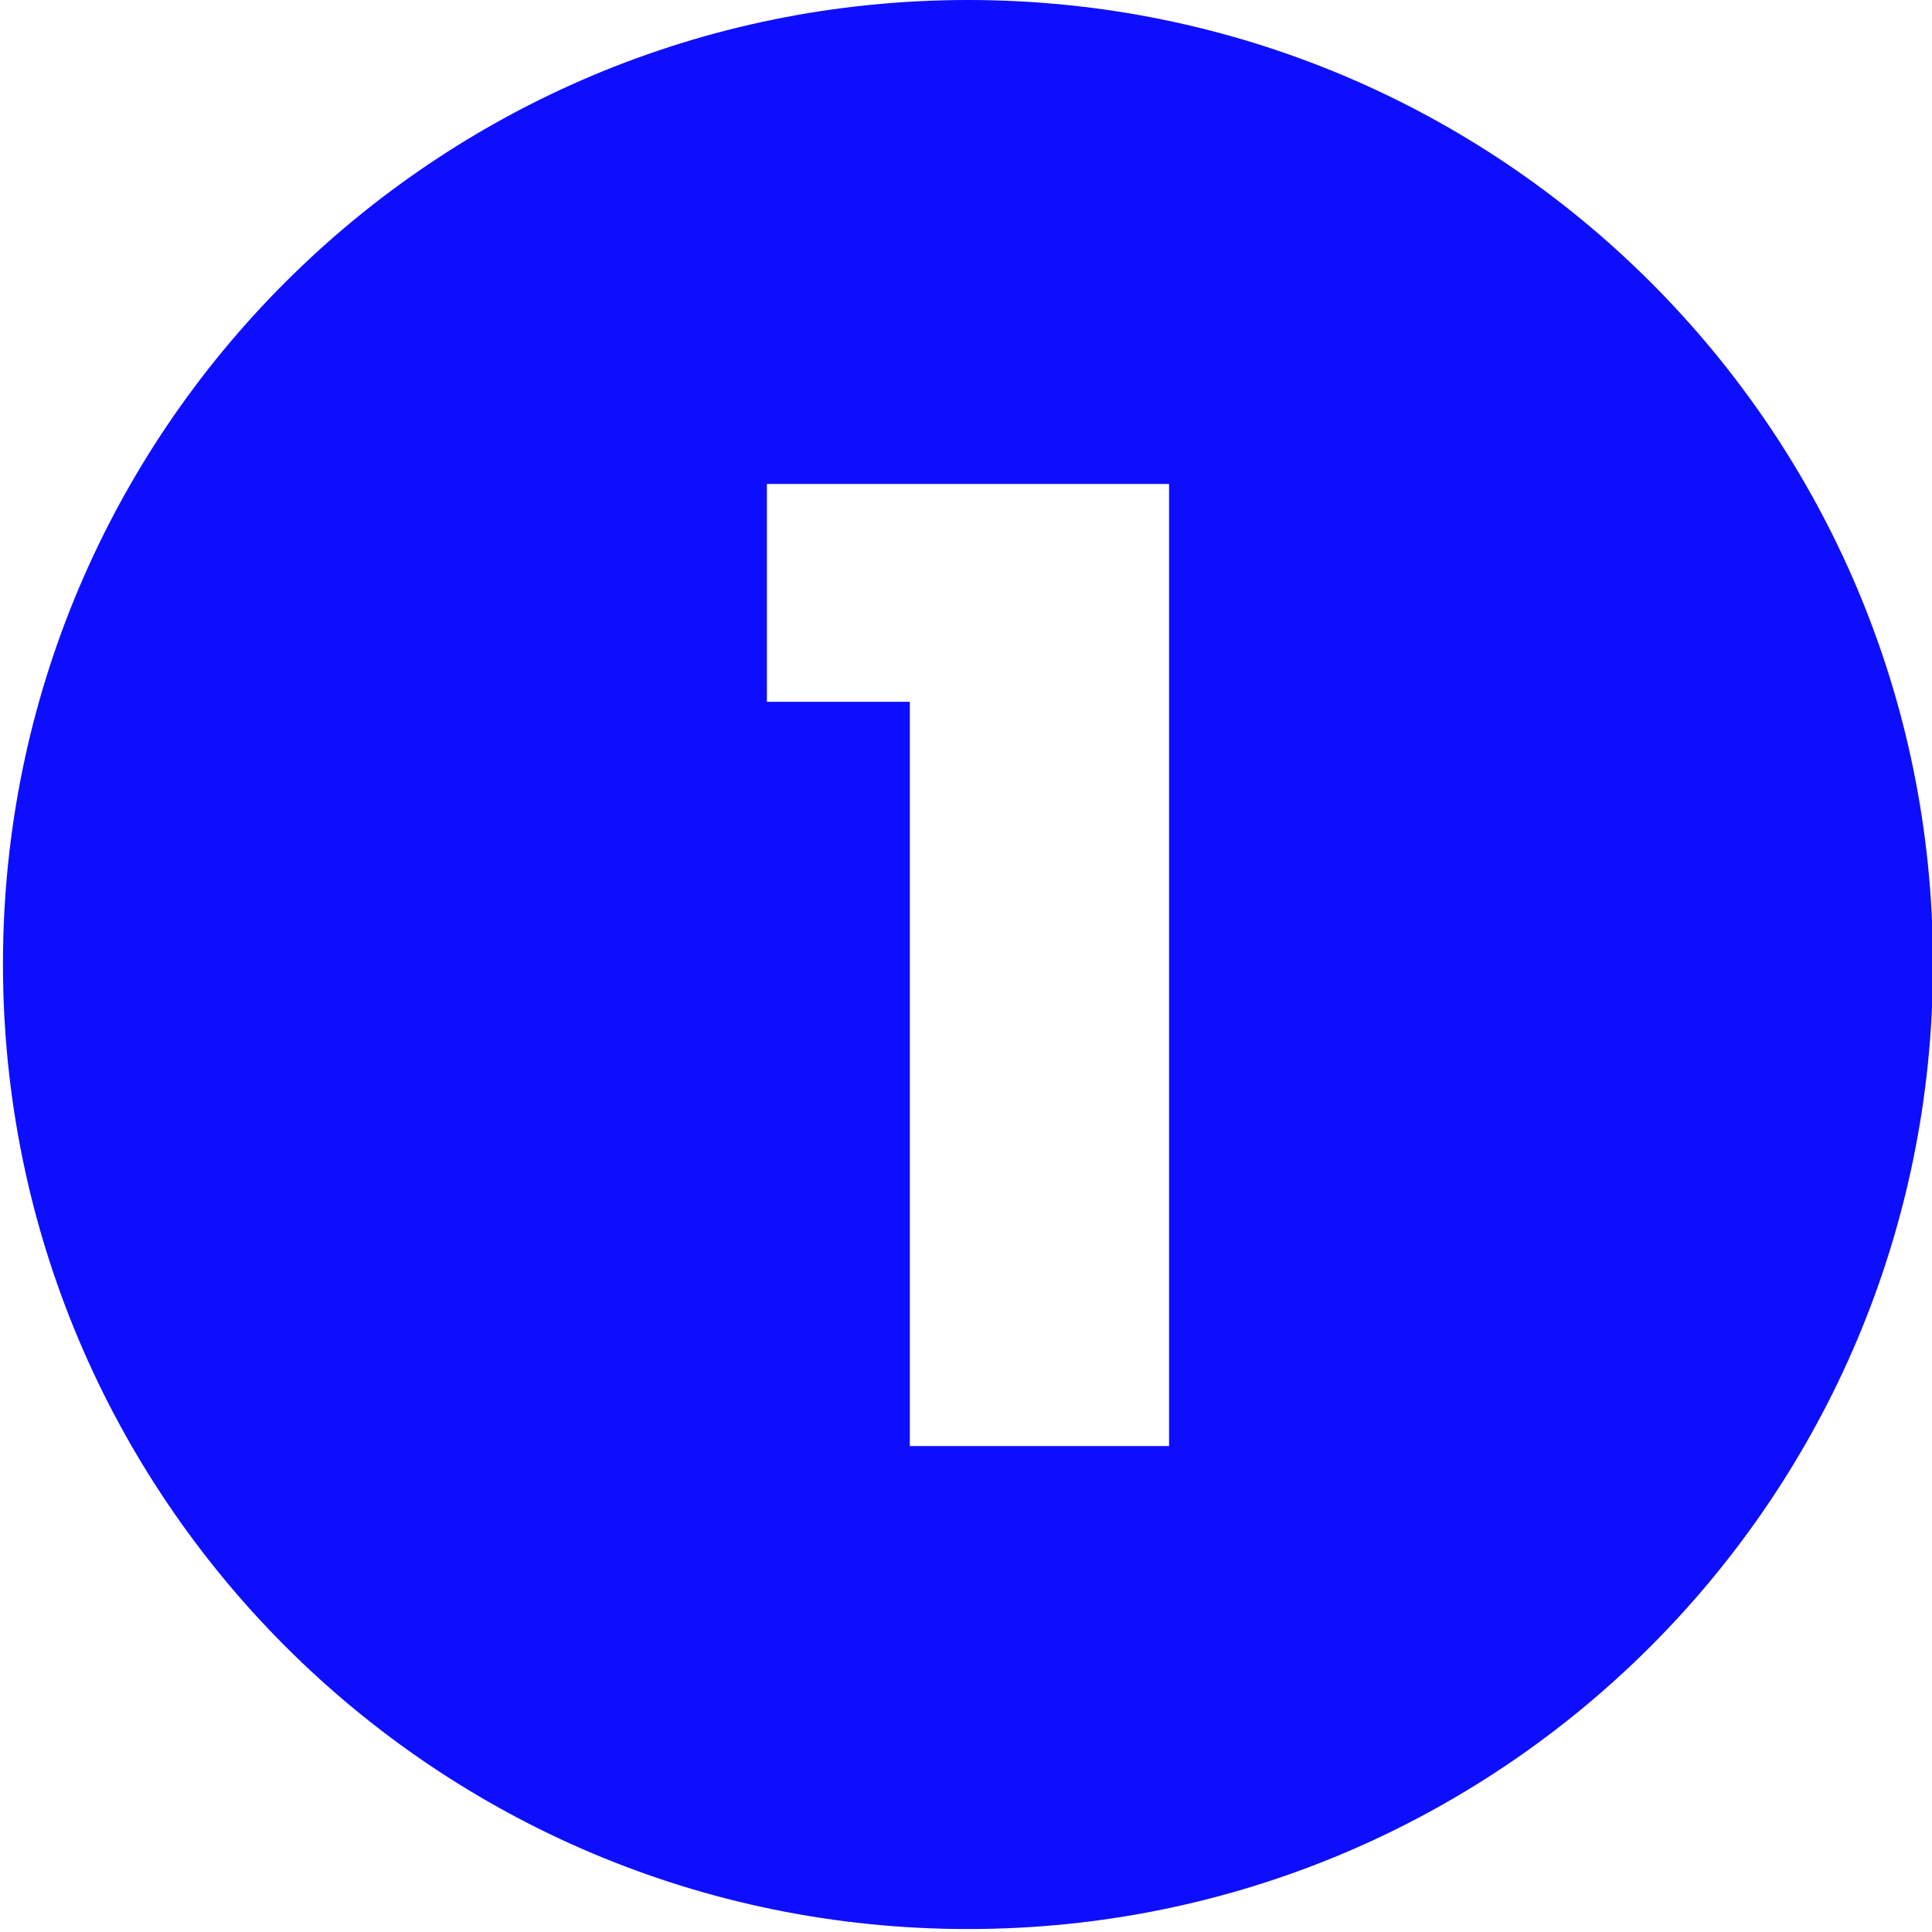
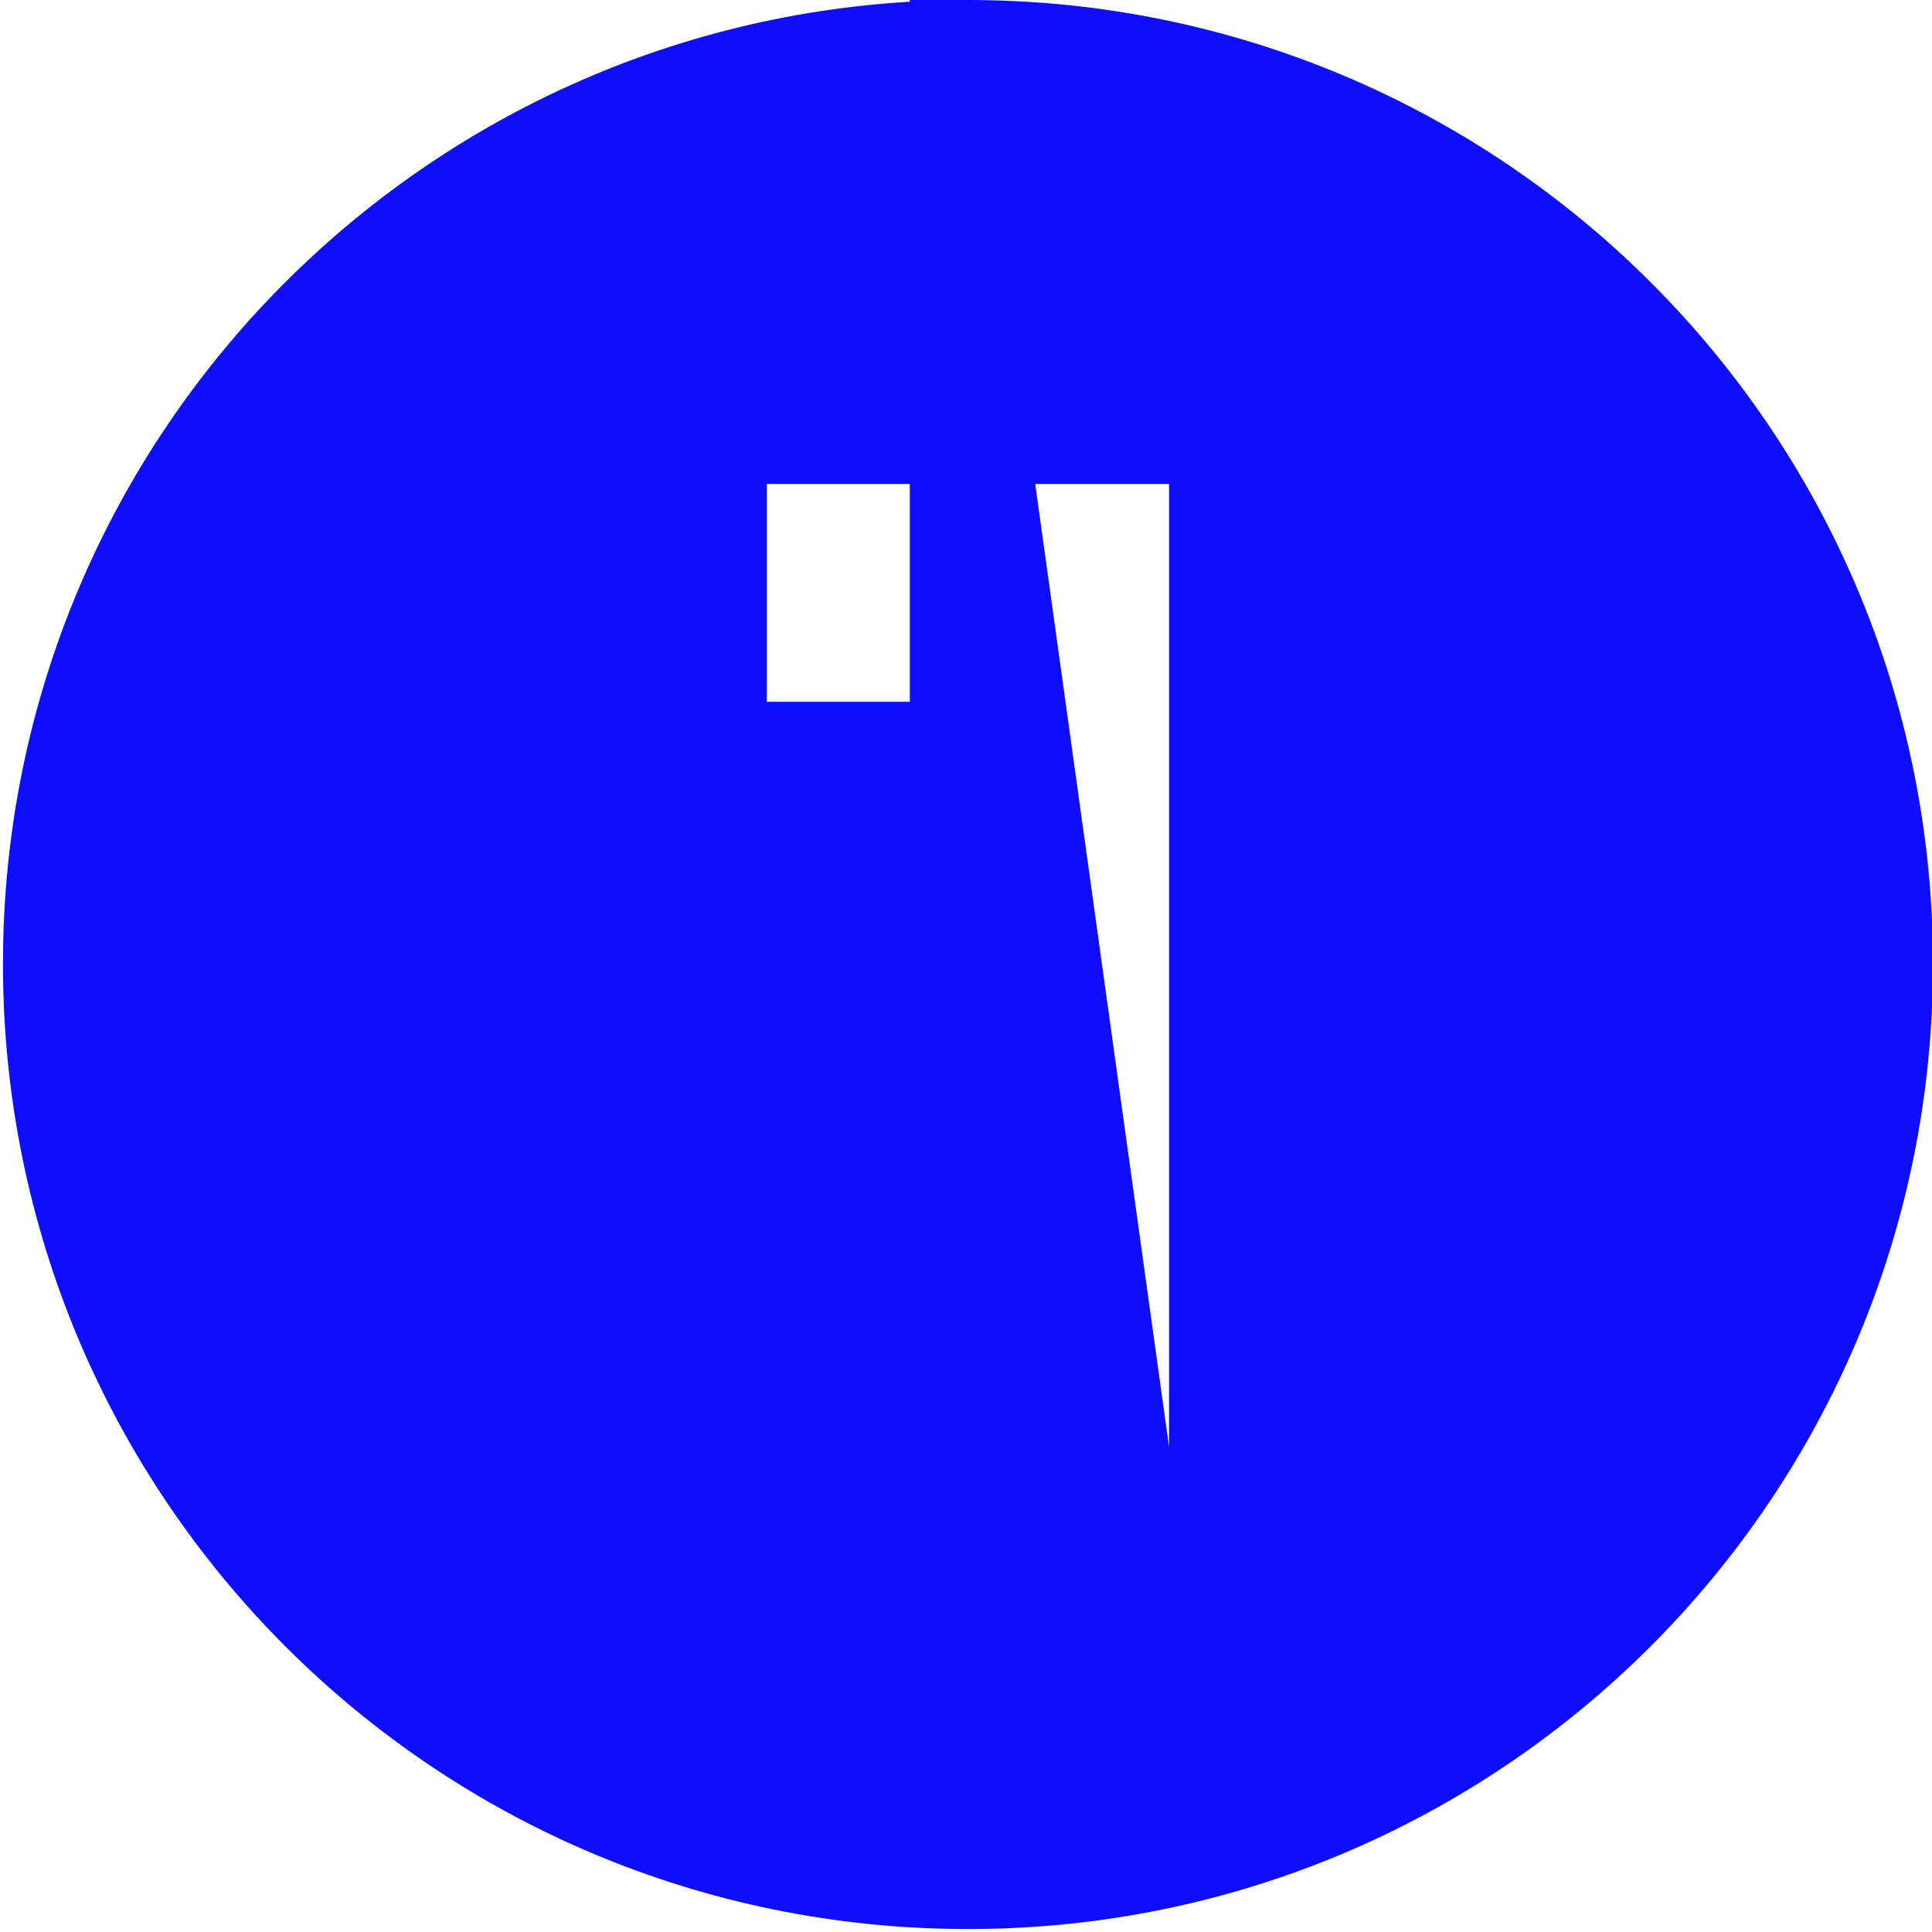
<svg xmlns="http://www.w3.org/2000/svg" viewBox="0 0 196 196">
-   <path d="M98.2 0C44.1 0 .3 43.7.3 97.8s43.8 97.9 97.9 97.9 97.9-43.8 97.9-97.9S152.3 0 98.2 0Zm20.4 146.7H92.3V71.2H77.8V49.1h40.8v97.7Z" style="fill:#0e0eff" />
+   <path d="M98.2 0C44.1 0 .3 43.7.3 97.8s43.8 97.9 97.9 97.9 97.9-43.8 97.9-97.9S152.3 0 98.2 0ZH92.3V71.2H77.8V49.1h40.8v97.7Z" style="fill:#0e0eff" />
</svg>